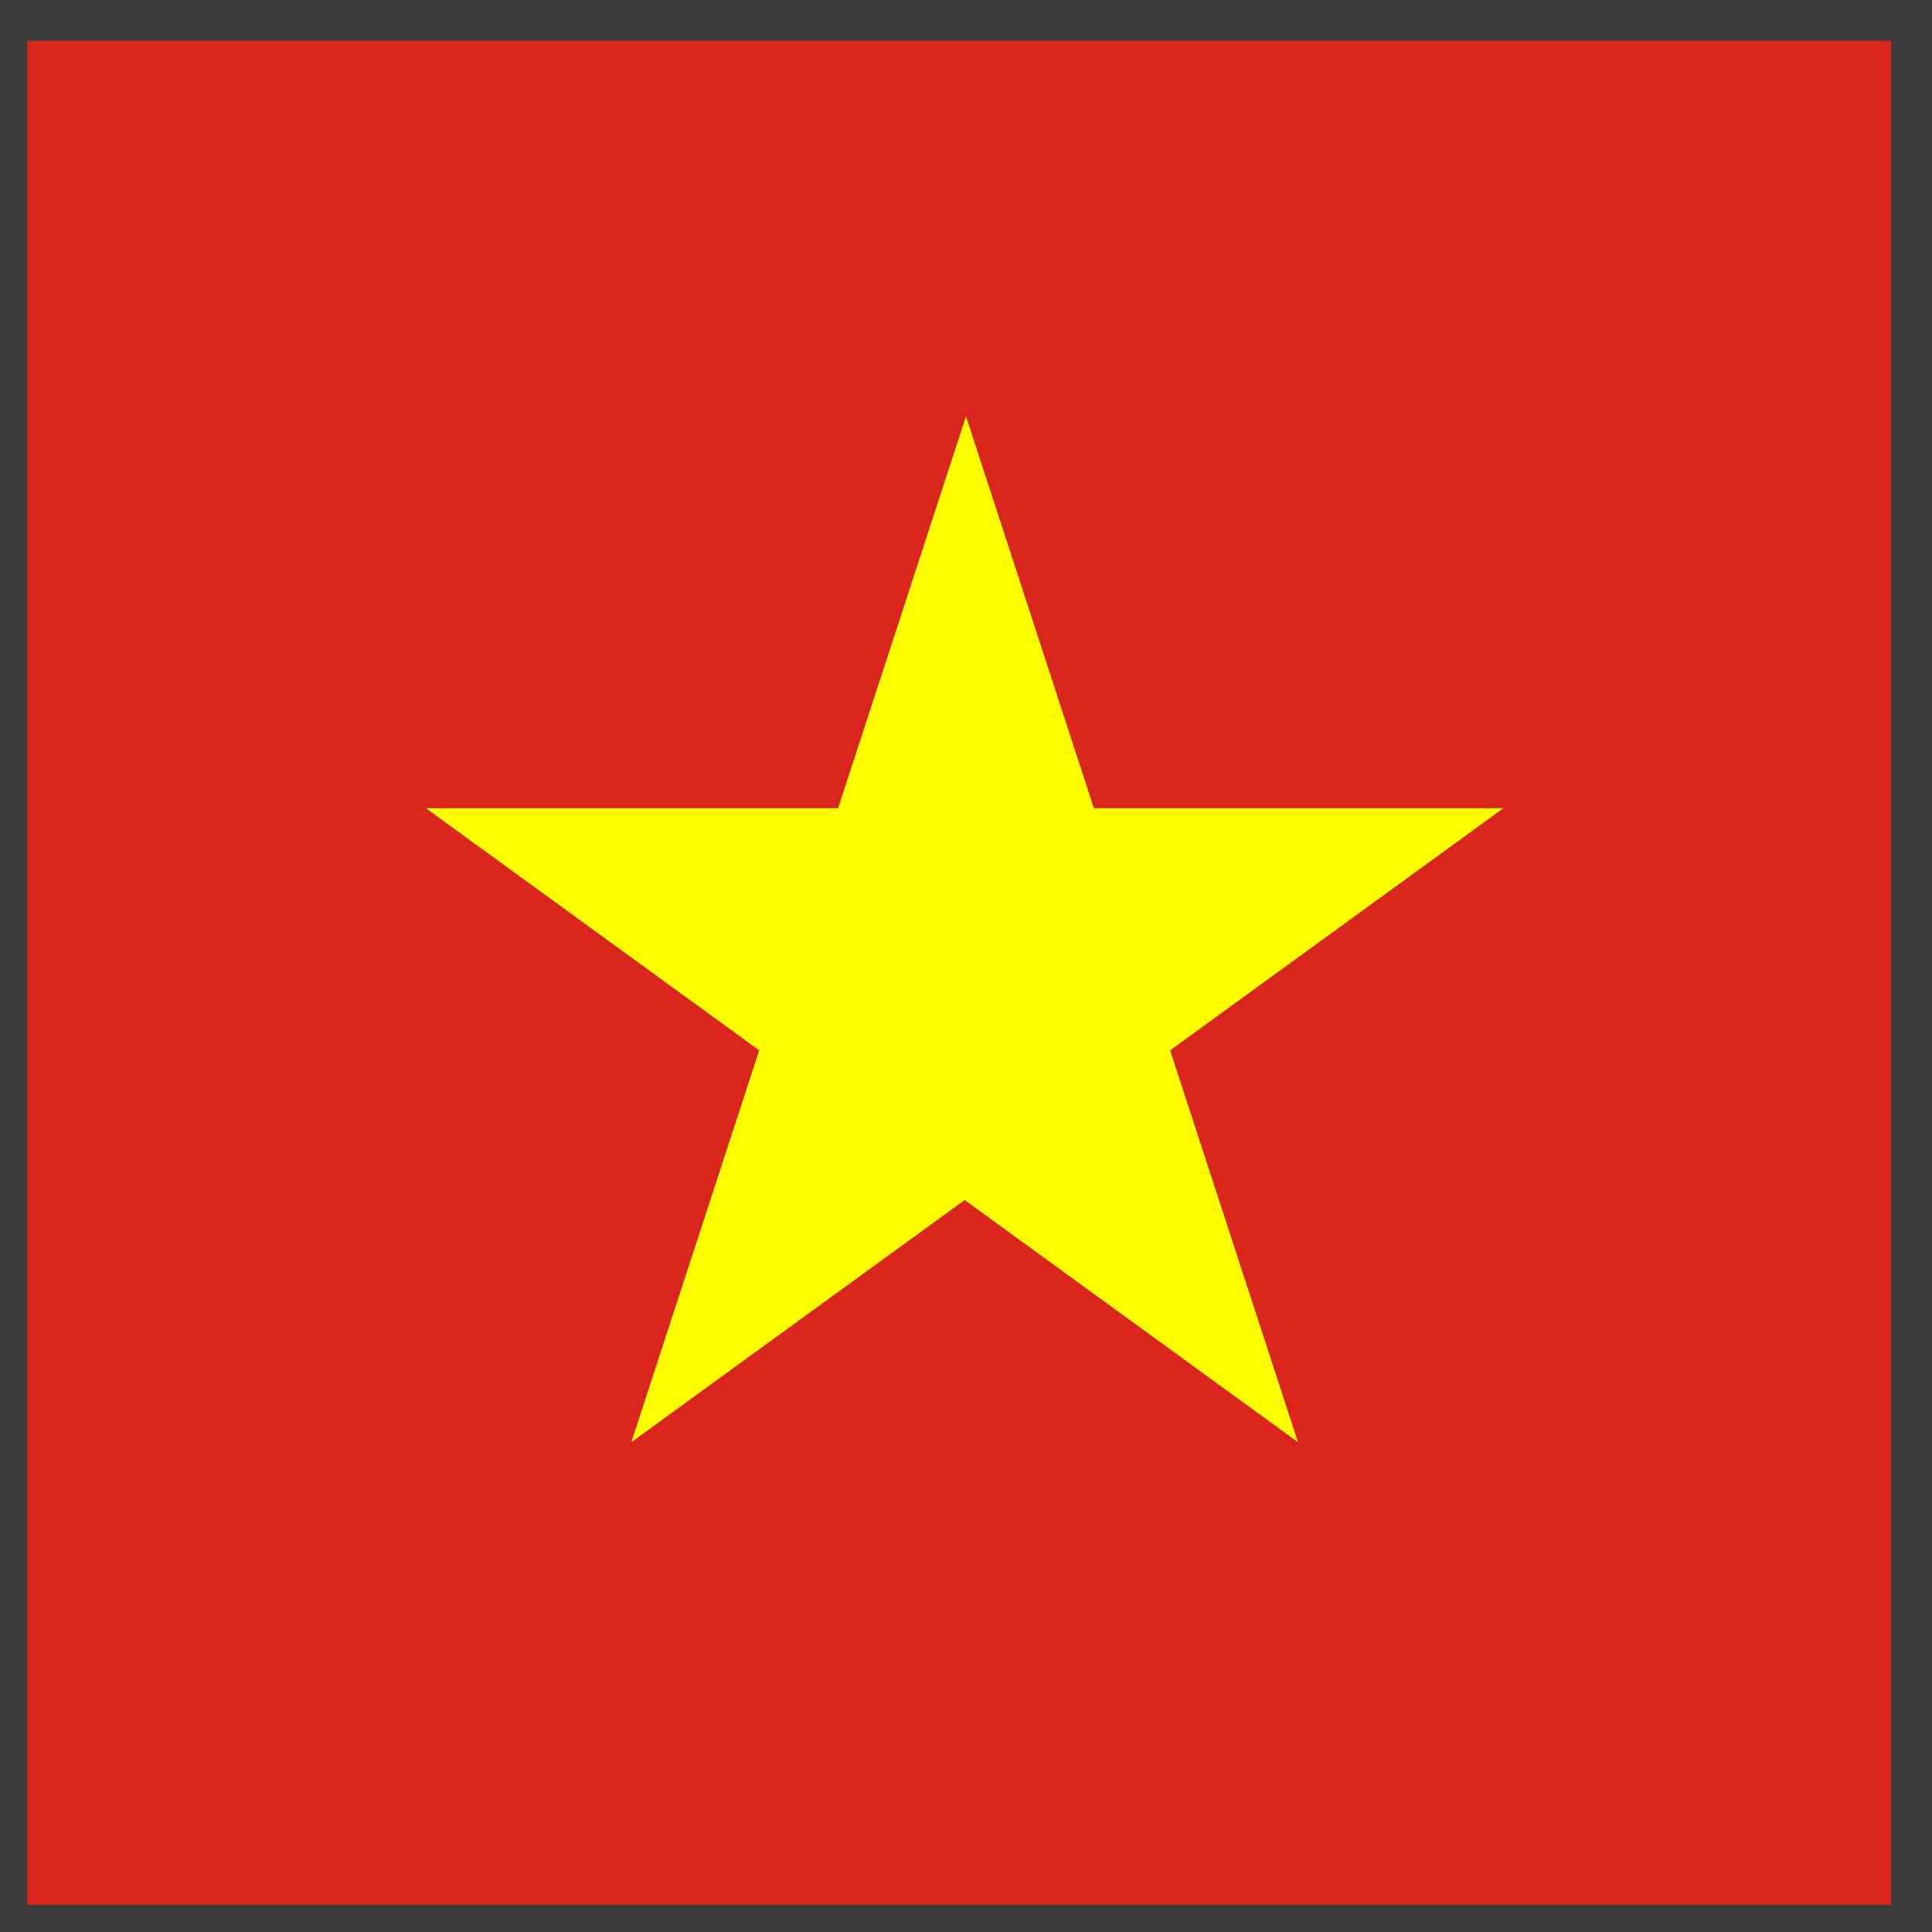
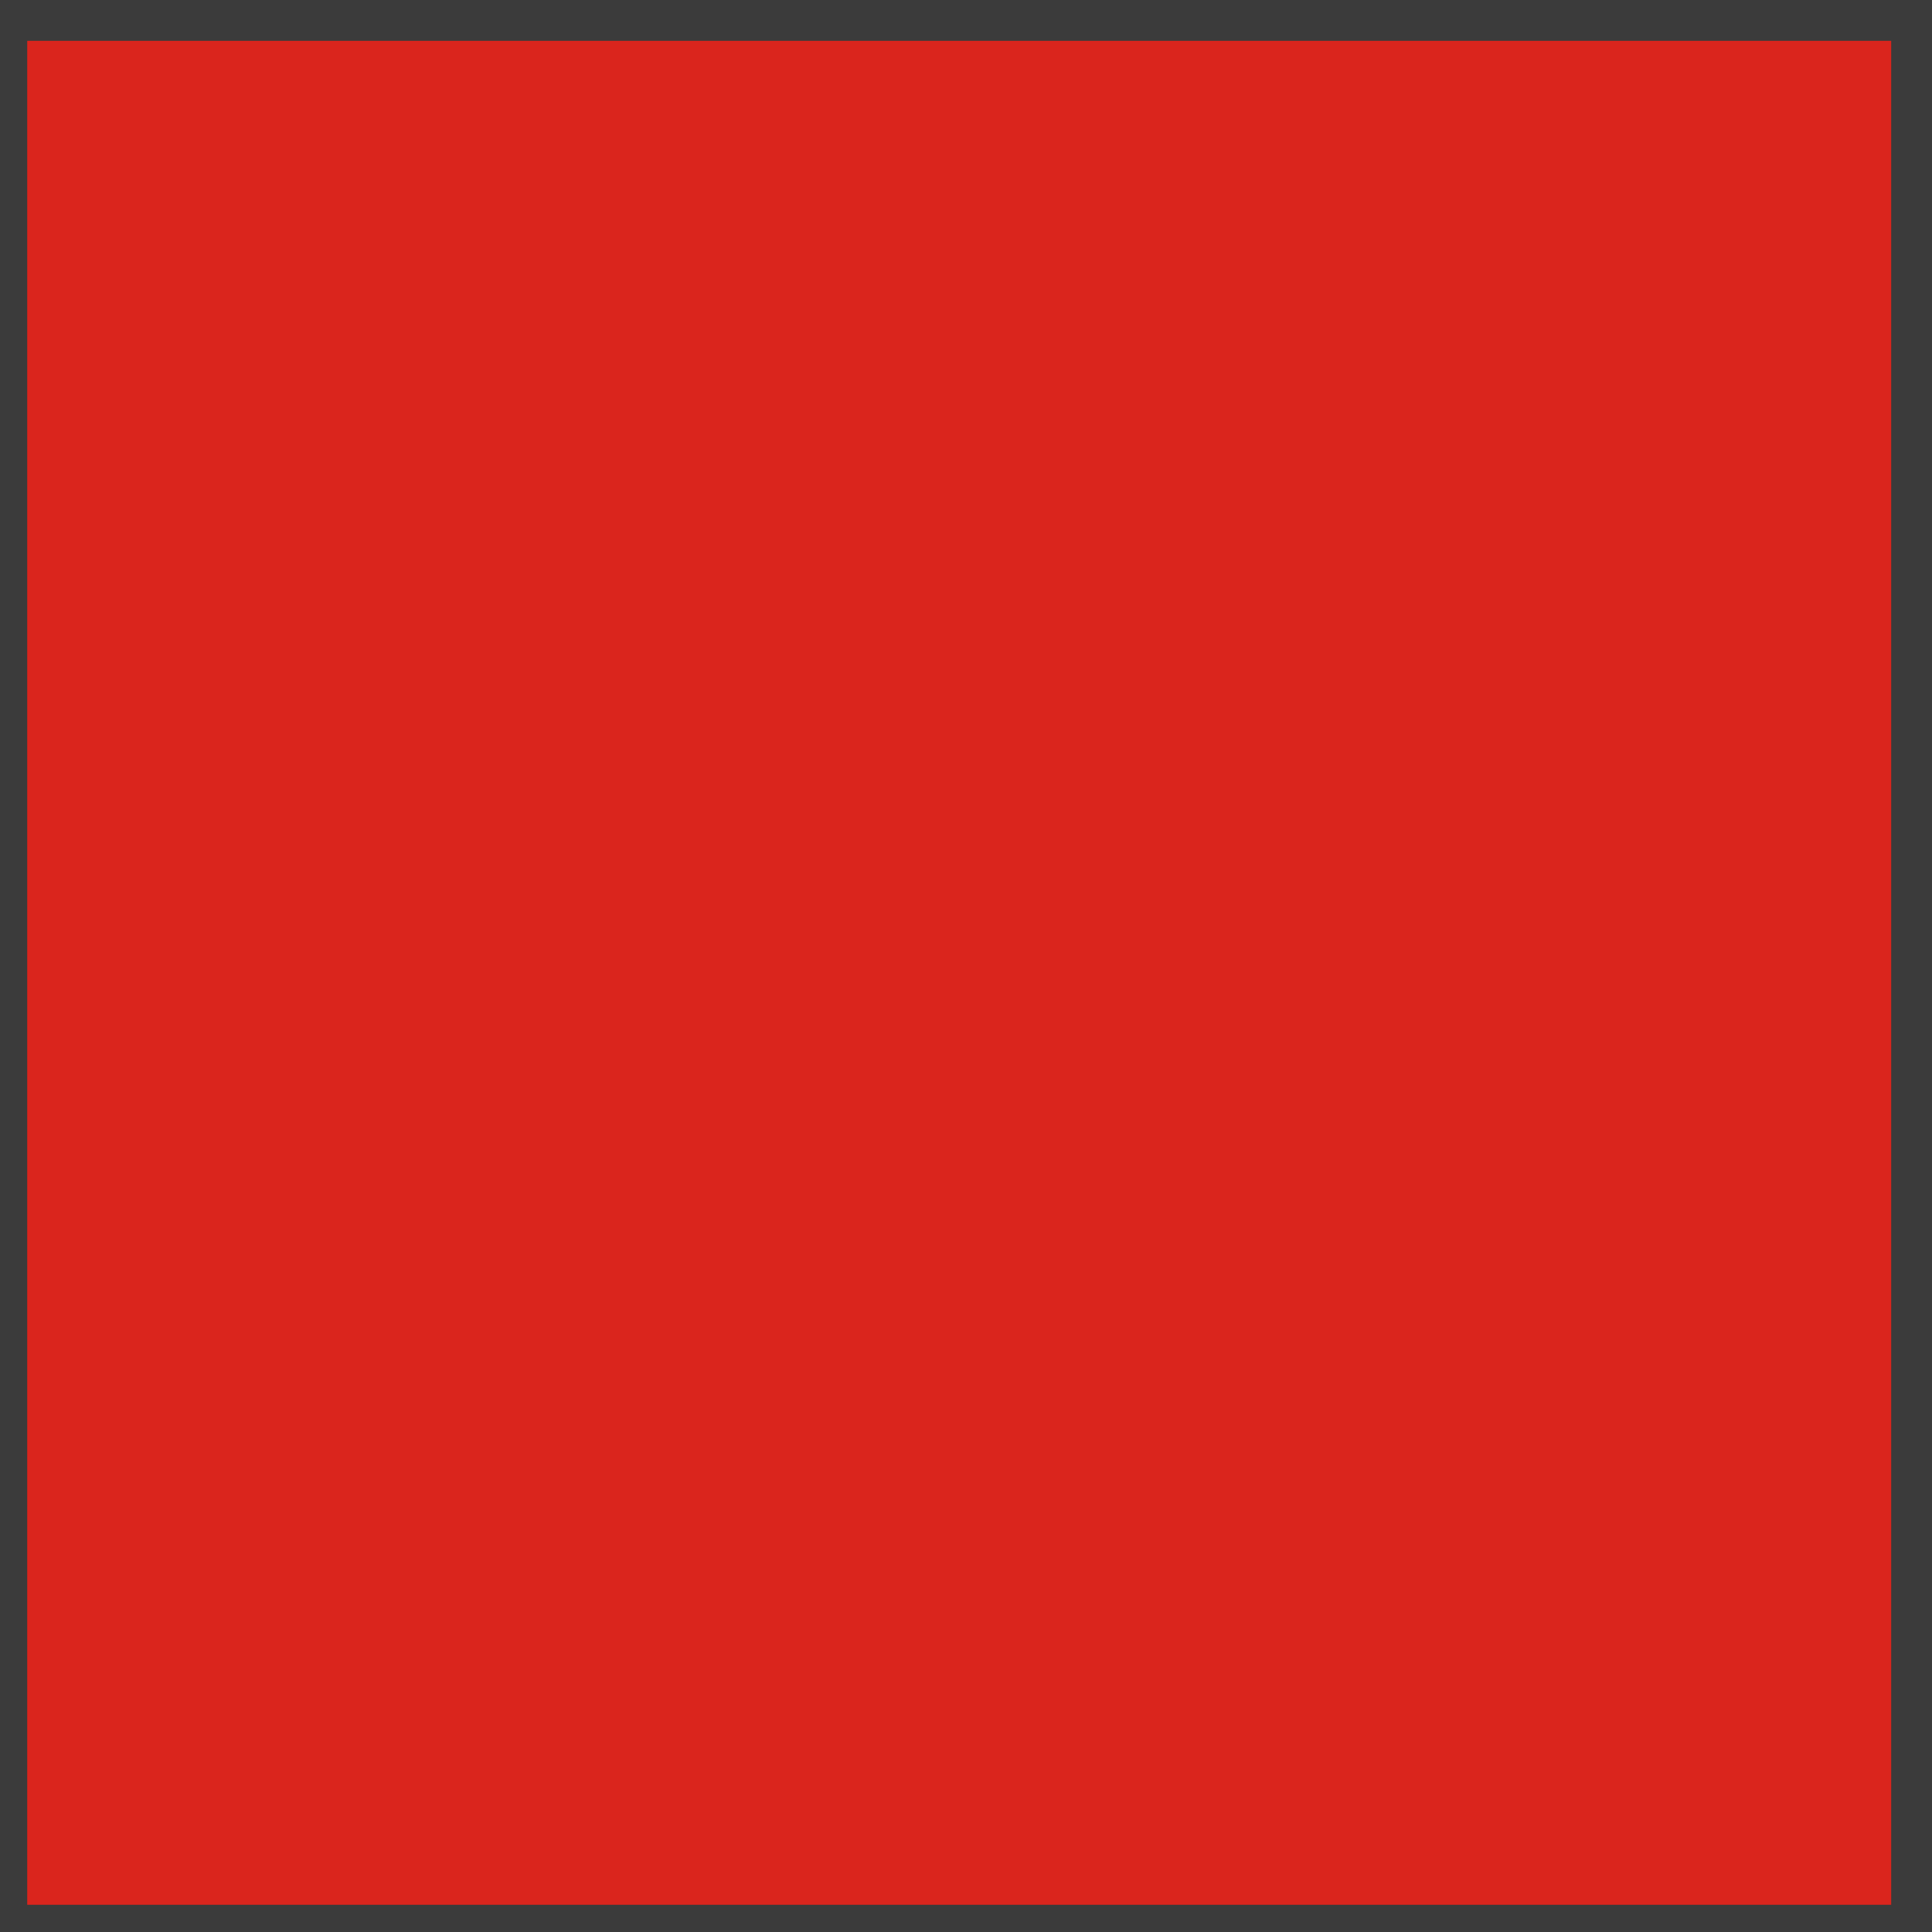
<svg xmlns="http://www.w3.org/2000/svg" id="Layer_1" data-name="Layer 1" viewBox="0 0 14.2 14.2">
  <defs>
    <style>
      .cls-1 {
        fill: #3b3b3b;
      }

      .cls-1, .cls-2, .cls-3 {
        stroke-width: 0px;
      }

      .cls-2 {
        fill: #da251d;
      }

      .cls-3 {
        fill: #ff0;
      }
    </style>
  </defs>
  <rect class="cls-2" y="0" width="14.2" height="14.2" />
  <path class="cls-1" d="m0,0v14.2h14.2V0H0Zm13.9,14H.2V.3h13.7v13.7Z" />
-   <path class="cls-3" d="m8.04,5.94l-.94-2.88-.94,2.88h-3.03l2.45,1.78-.94,2.88,2.45-1.78,2.45,1.78-.94-2.88,2.45-1.78h-3.03Z" />
</svg>